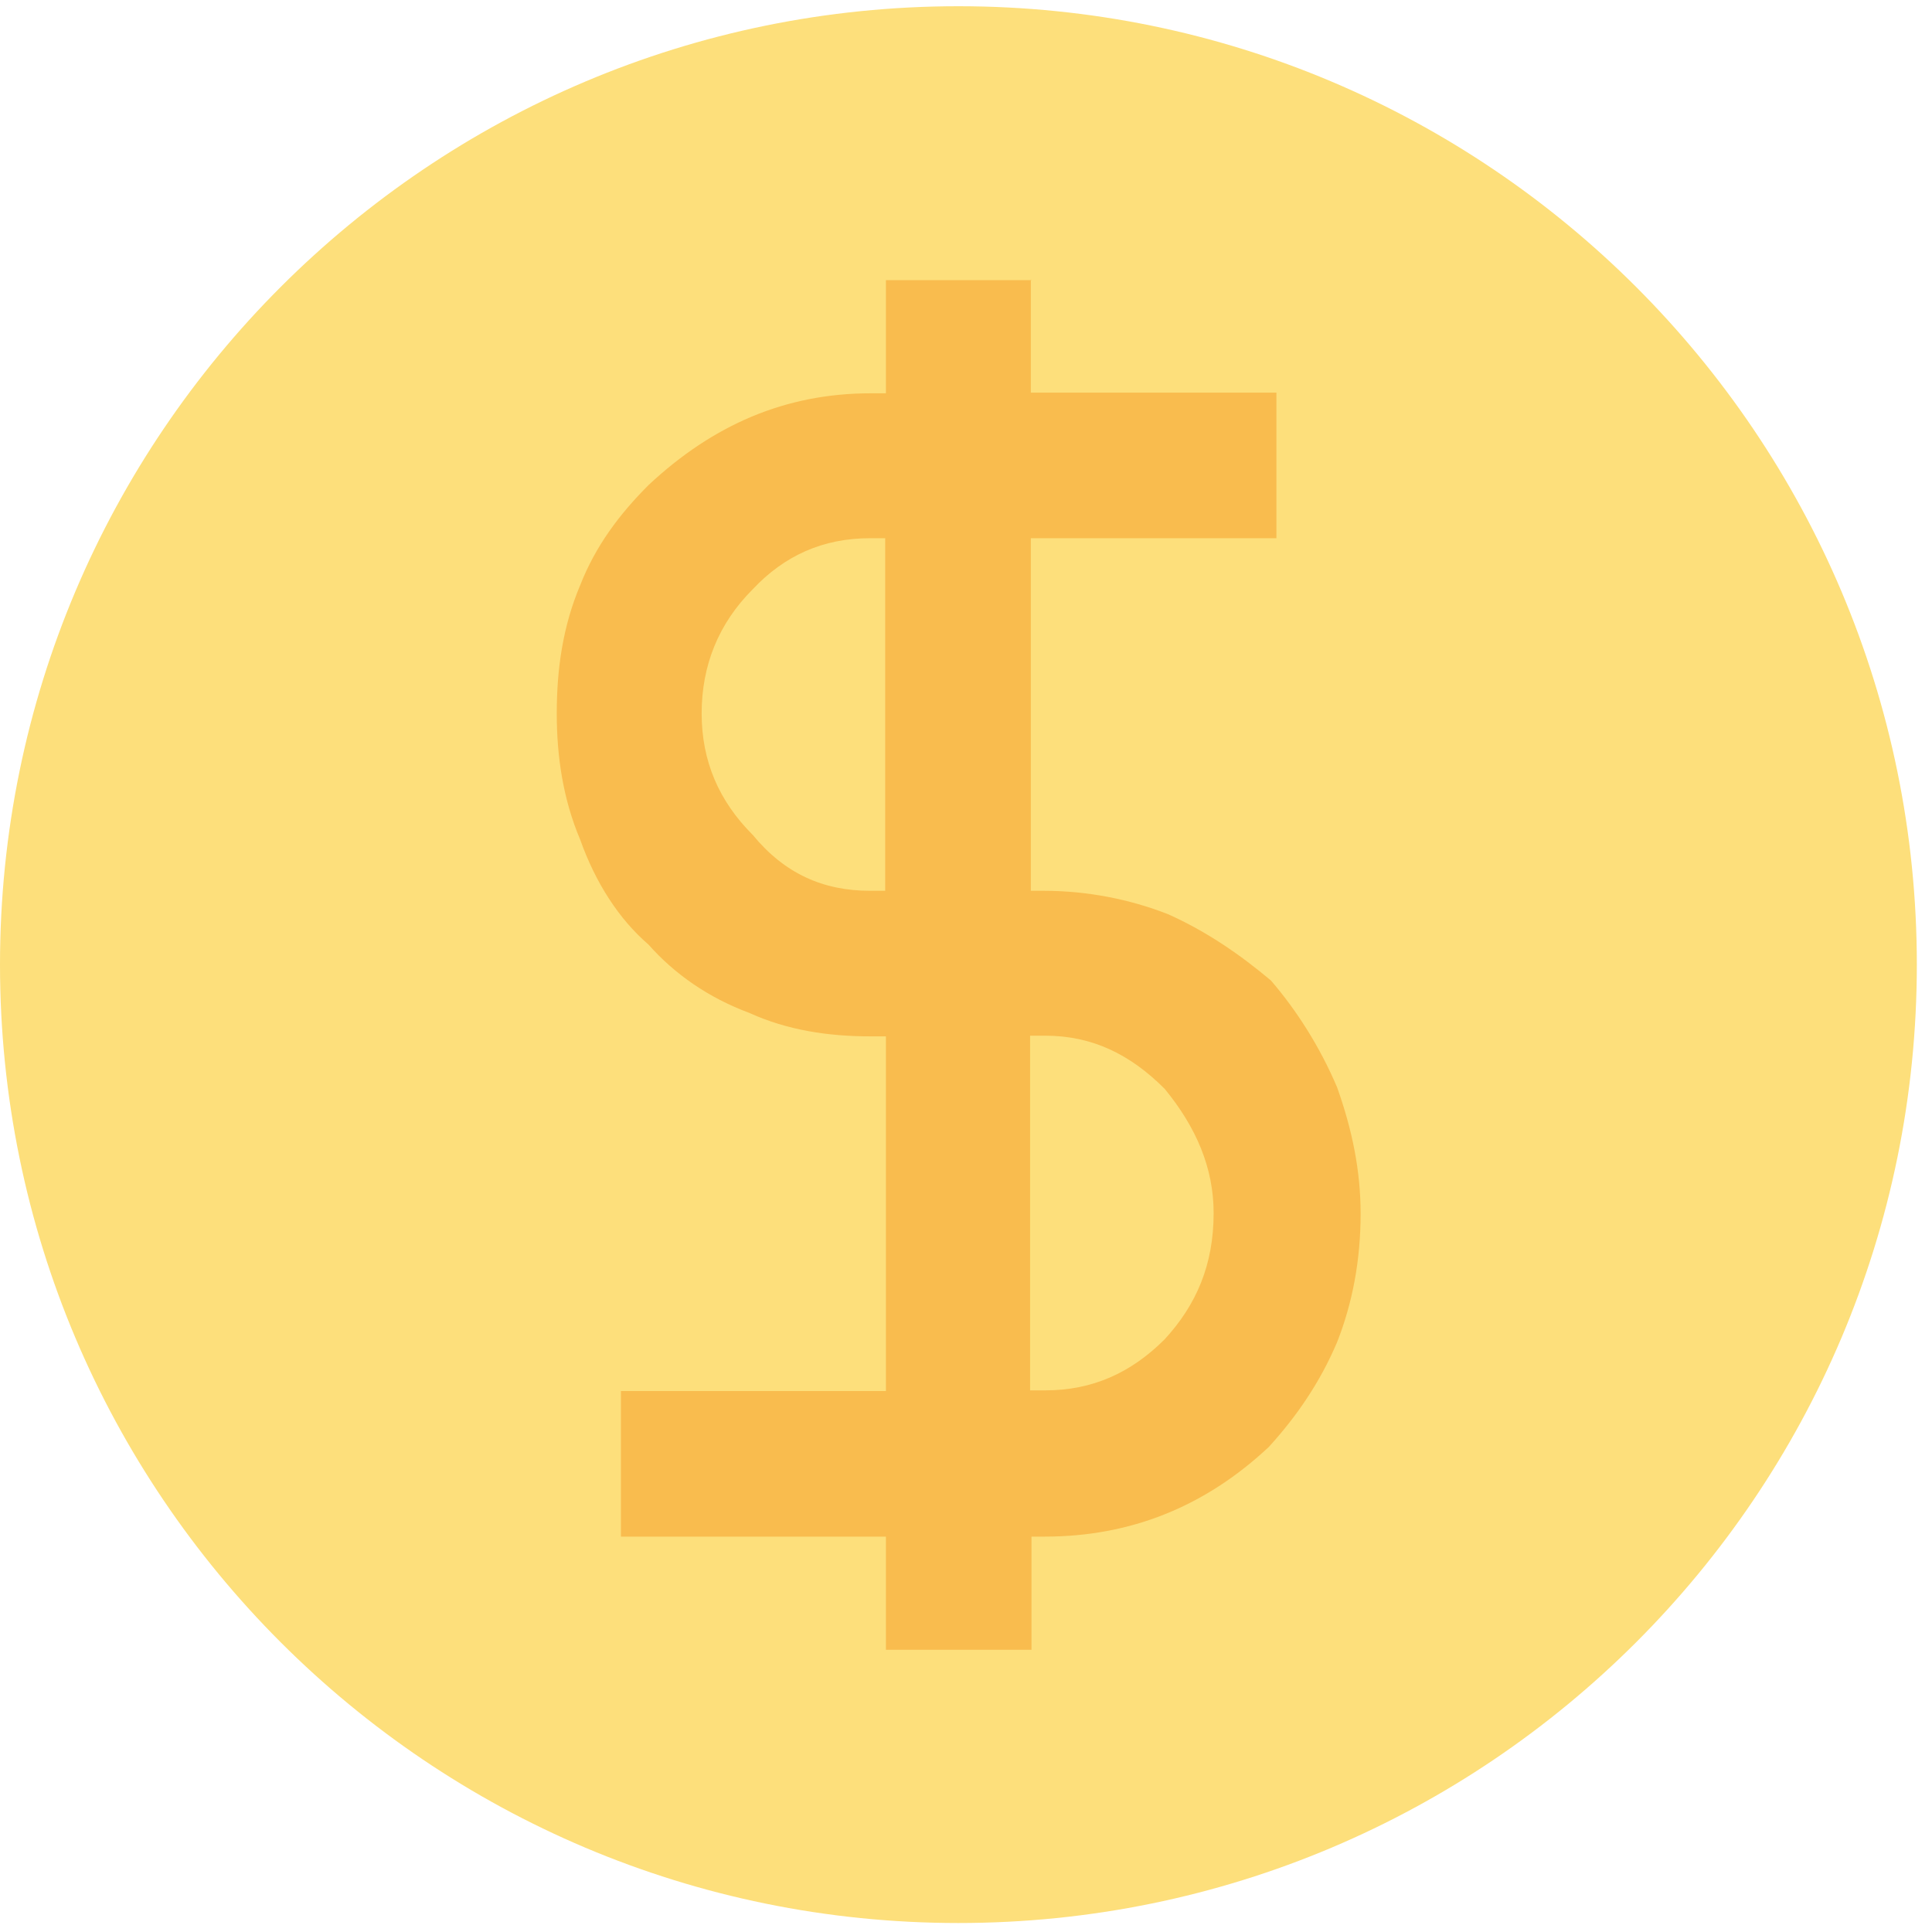
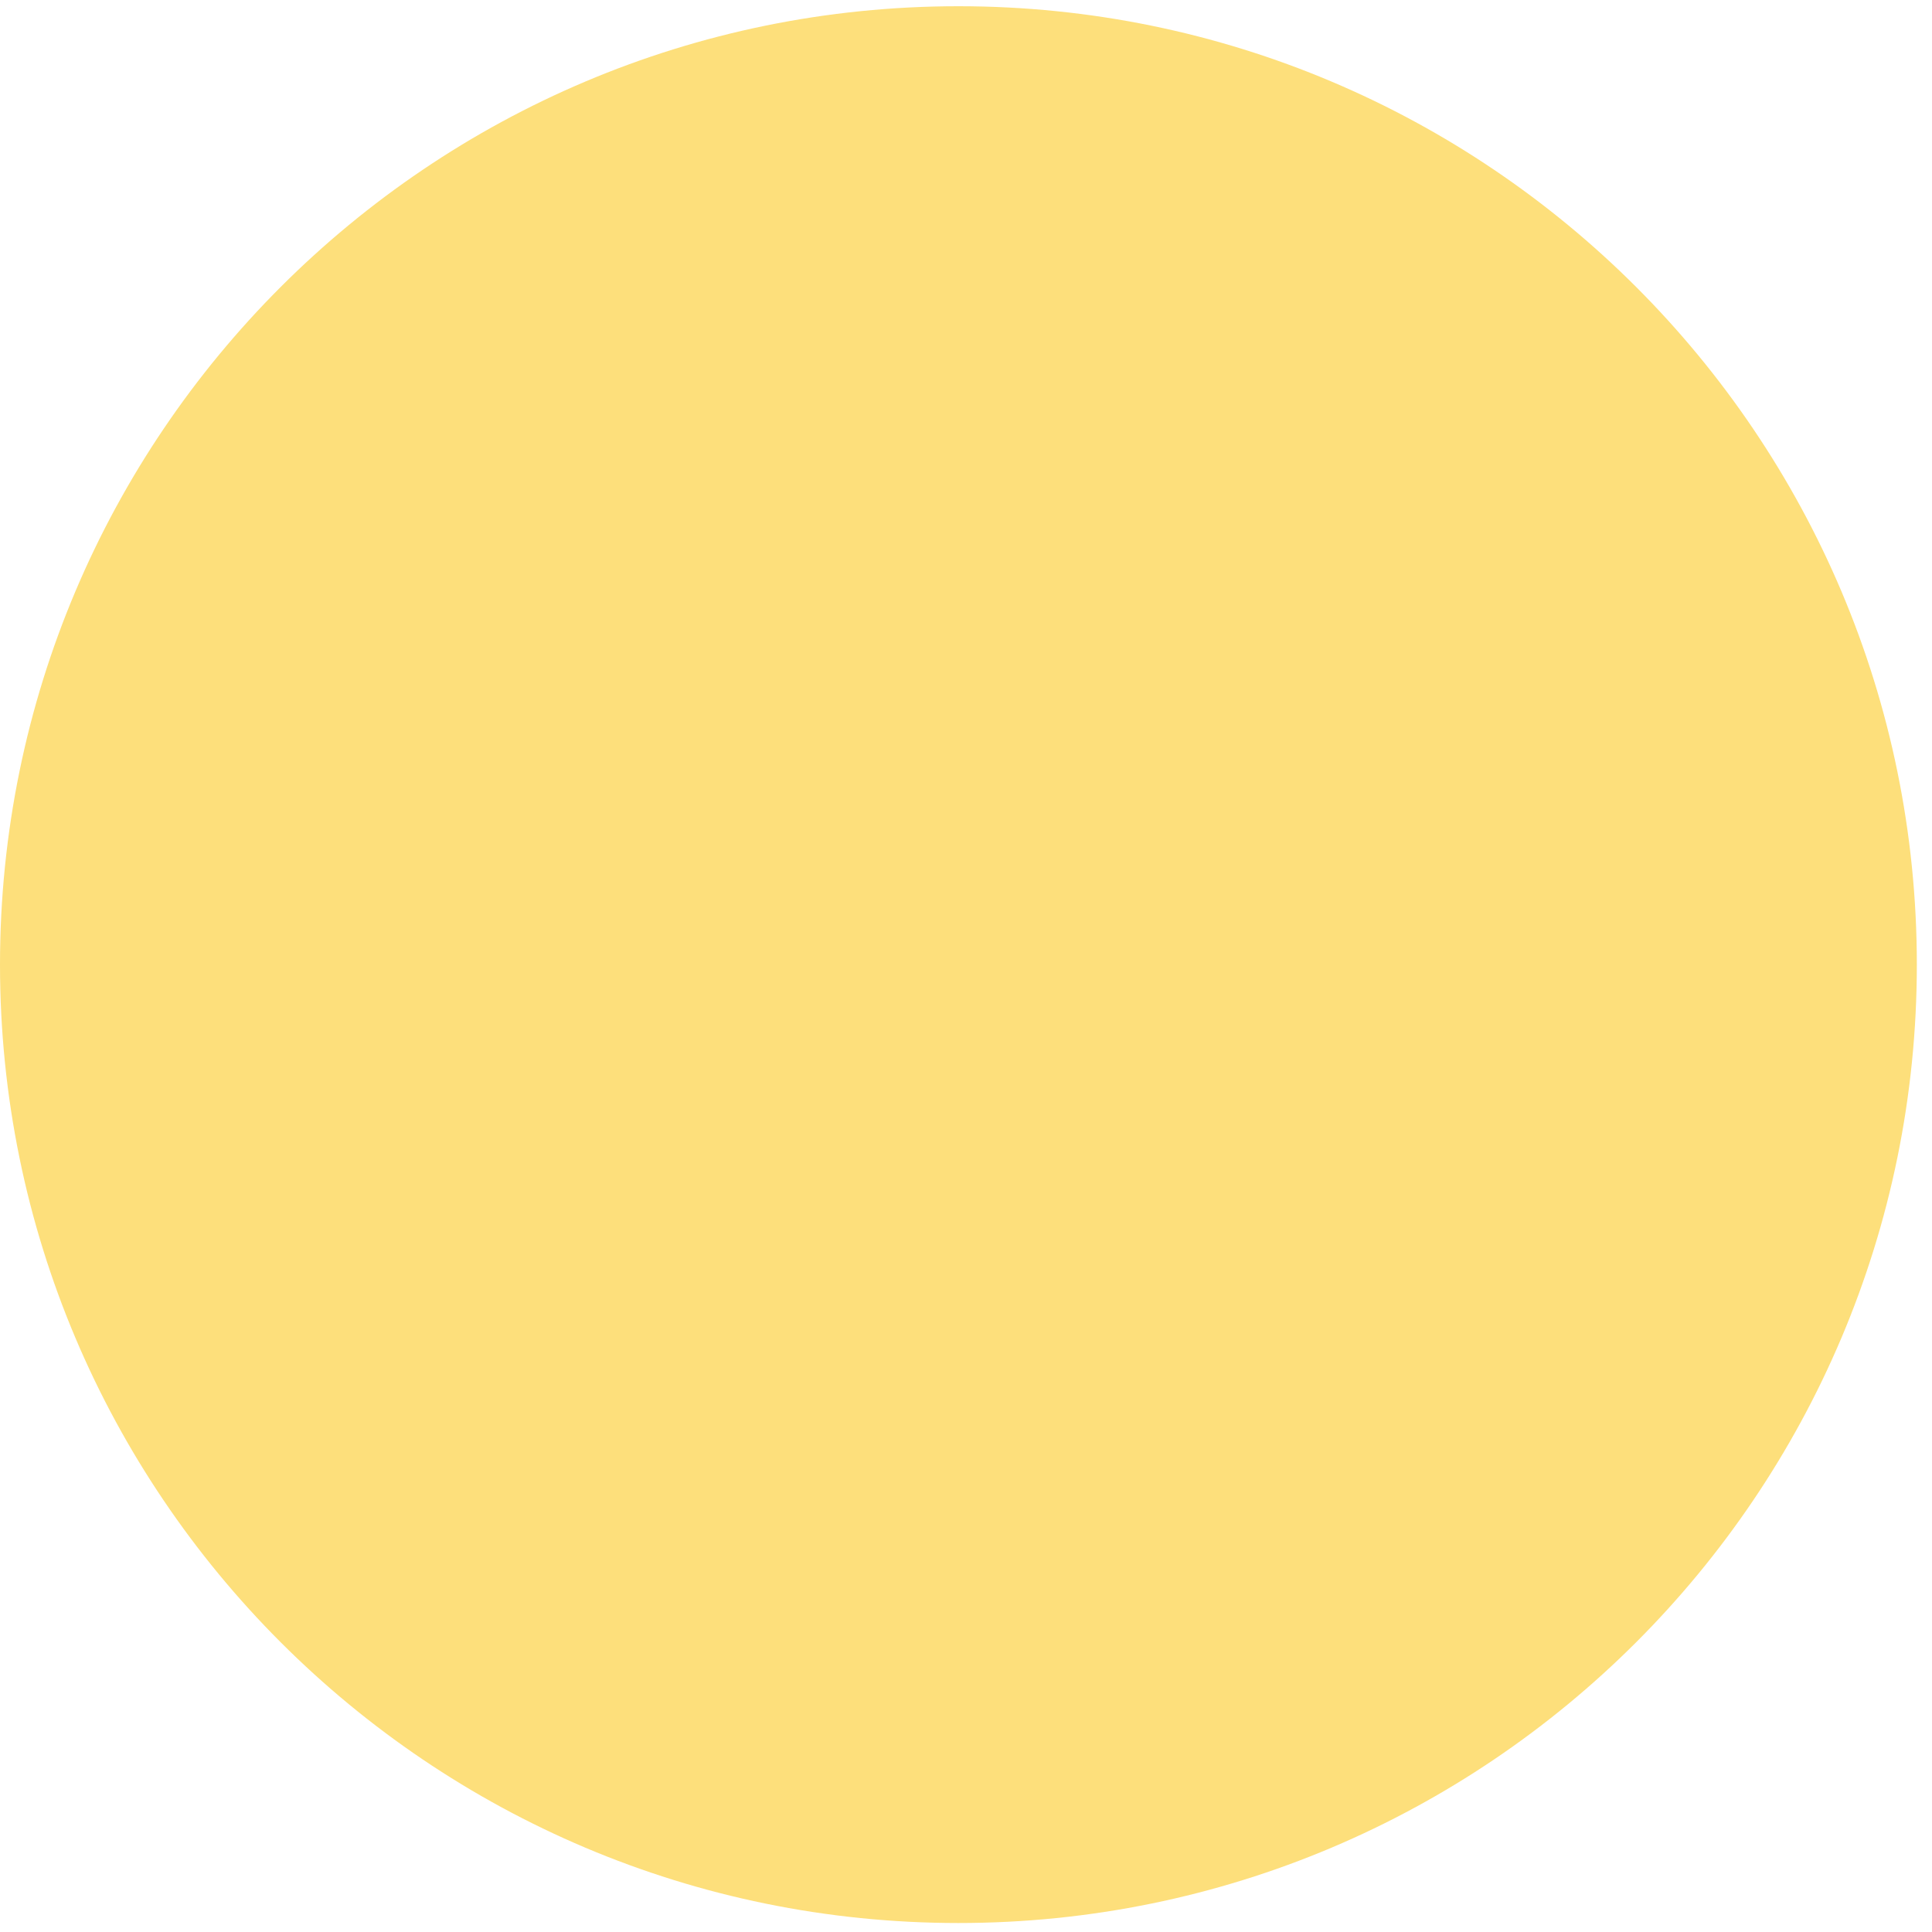
<svg xmlns="http://www.w3.org/2000/svg" width="40" height="40" viewBox="0 0 40 40" fill="none">
  <g id="Group 5045">
    <path id="Vector" d="M19.843 39.814C30.802 39.814 39.686 30.93 39.686 19.971C39.686 9.013 30.802 0.129 19.843 0.129C8.884 0.129 0 9.013 0 19.971C0 30.93 8.884 39.814 19.843 39.814Z" fill="#FDDF7B" />
-     <path id="Vector_2" d="M21.342 5.786V8.129H26.427V11.143H21.342V18.443H21.613C22.499 18.443 23.384 18.614 24.184 18.928C24.985 19.286 25.684 19.771 26.313 20.3C26.842 20.914 27.327 21.671 27.684 22.514C27.999 23.4 28.17 24.243 28.17 25.128C28.17 26.1 27.999 26.986 27.684 27.786C27.327 28.628 26.842 29.328 26.27 29.957C24.942 31.2 23.399 31.814 21.627 31.814H21.356V34.157H18.342V31.814H12.856V28.8H18.342V21.457H18.027C17.142 21.457 16.299 21.328 15.513 20.971C14.67 20.657 13.97 20.171 13.427 19.557C12.813 19.029 12.327 18.271 12.013 17.386C11.656 16.543 11.527 15.657 11.527 14.771C11.527 13.843 11.656 12.957 12.013 12.114C12.327 11.314 12.813 10.657 13.427 10.043C14.756 8.8 16.256 8.143 18.027 8.143H18.342V5.8H21.356L21.342 5.786ZM15.585 12.2C14.87 12.914 14.527 13.786 14.527 14.771C14.527 15.757 14.884 16.586 15.585 17.286C16.242 18.086 17.042 18.443 18.013 18.443H18.327V11.143H18.013C17.042 11.143 16.242 11.5 15.585 12.2ZM21.642 28.786C22.613 28.786 23.413 28.428 24.113 27.729C24.77 27.014 25.127 26.186 25.127 25.114C25.127 24.186 24.77 23.343 24.113 22.543C23.399 21.828 22.613 21.443 21.642 21.443H21.327V28.786H21.642Z" fill="#F9BC4E" />
  </g>
</svg>